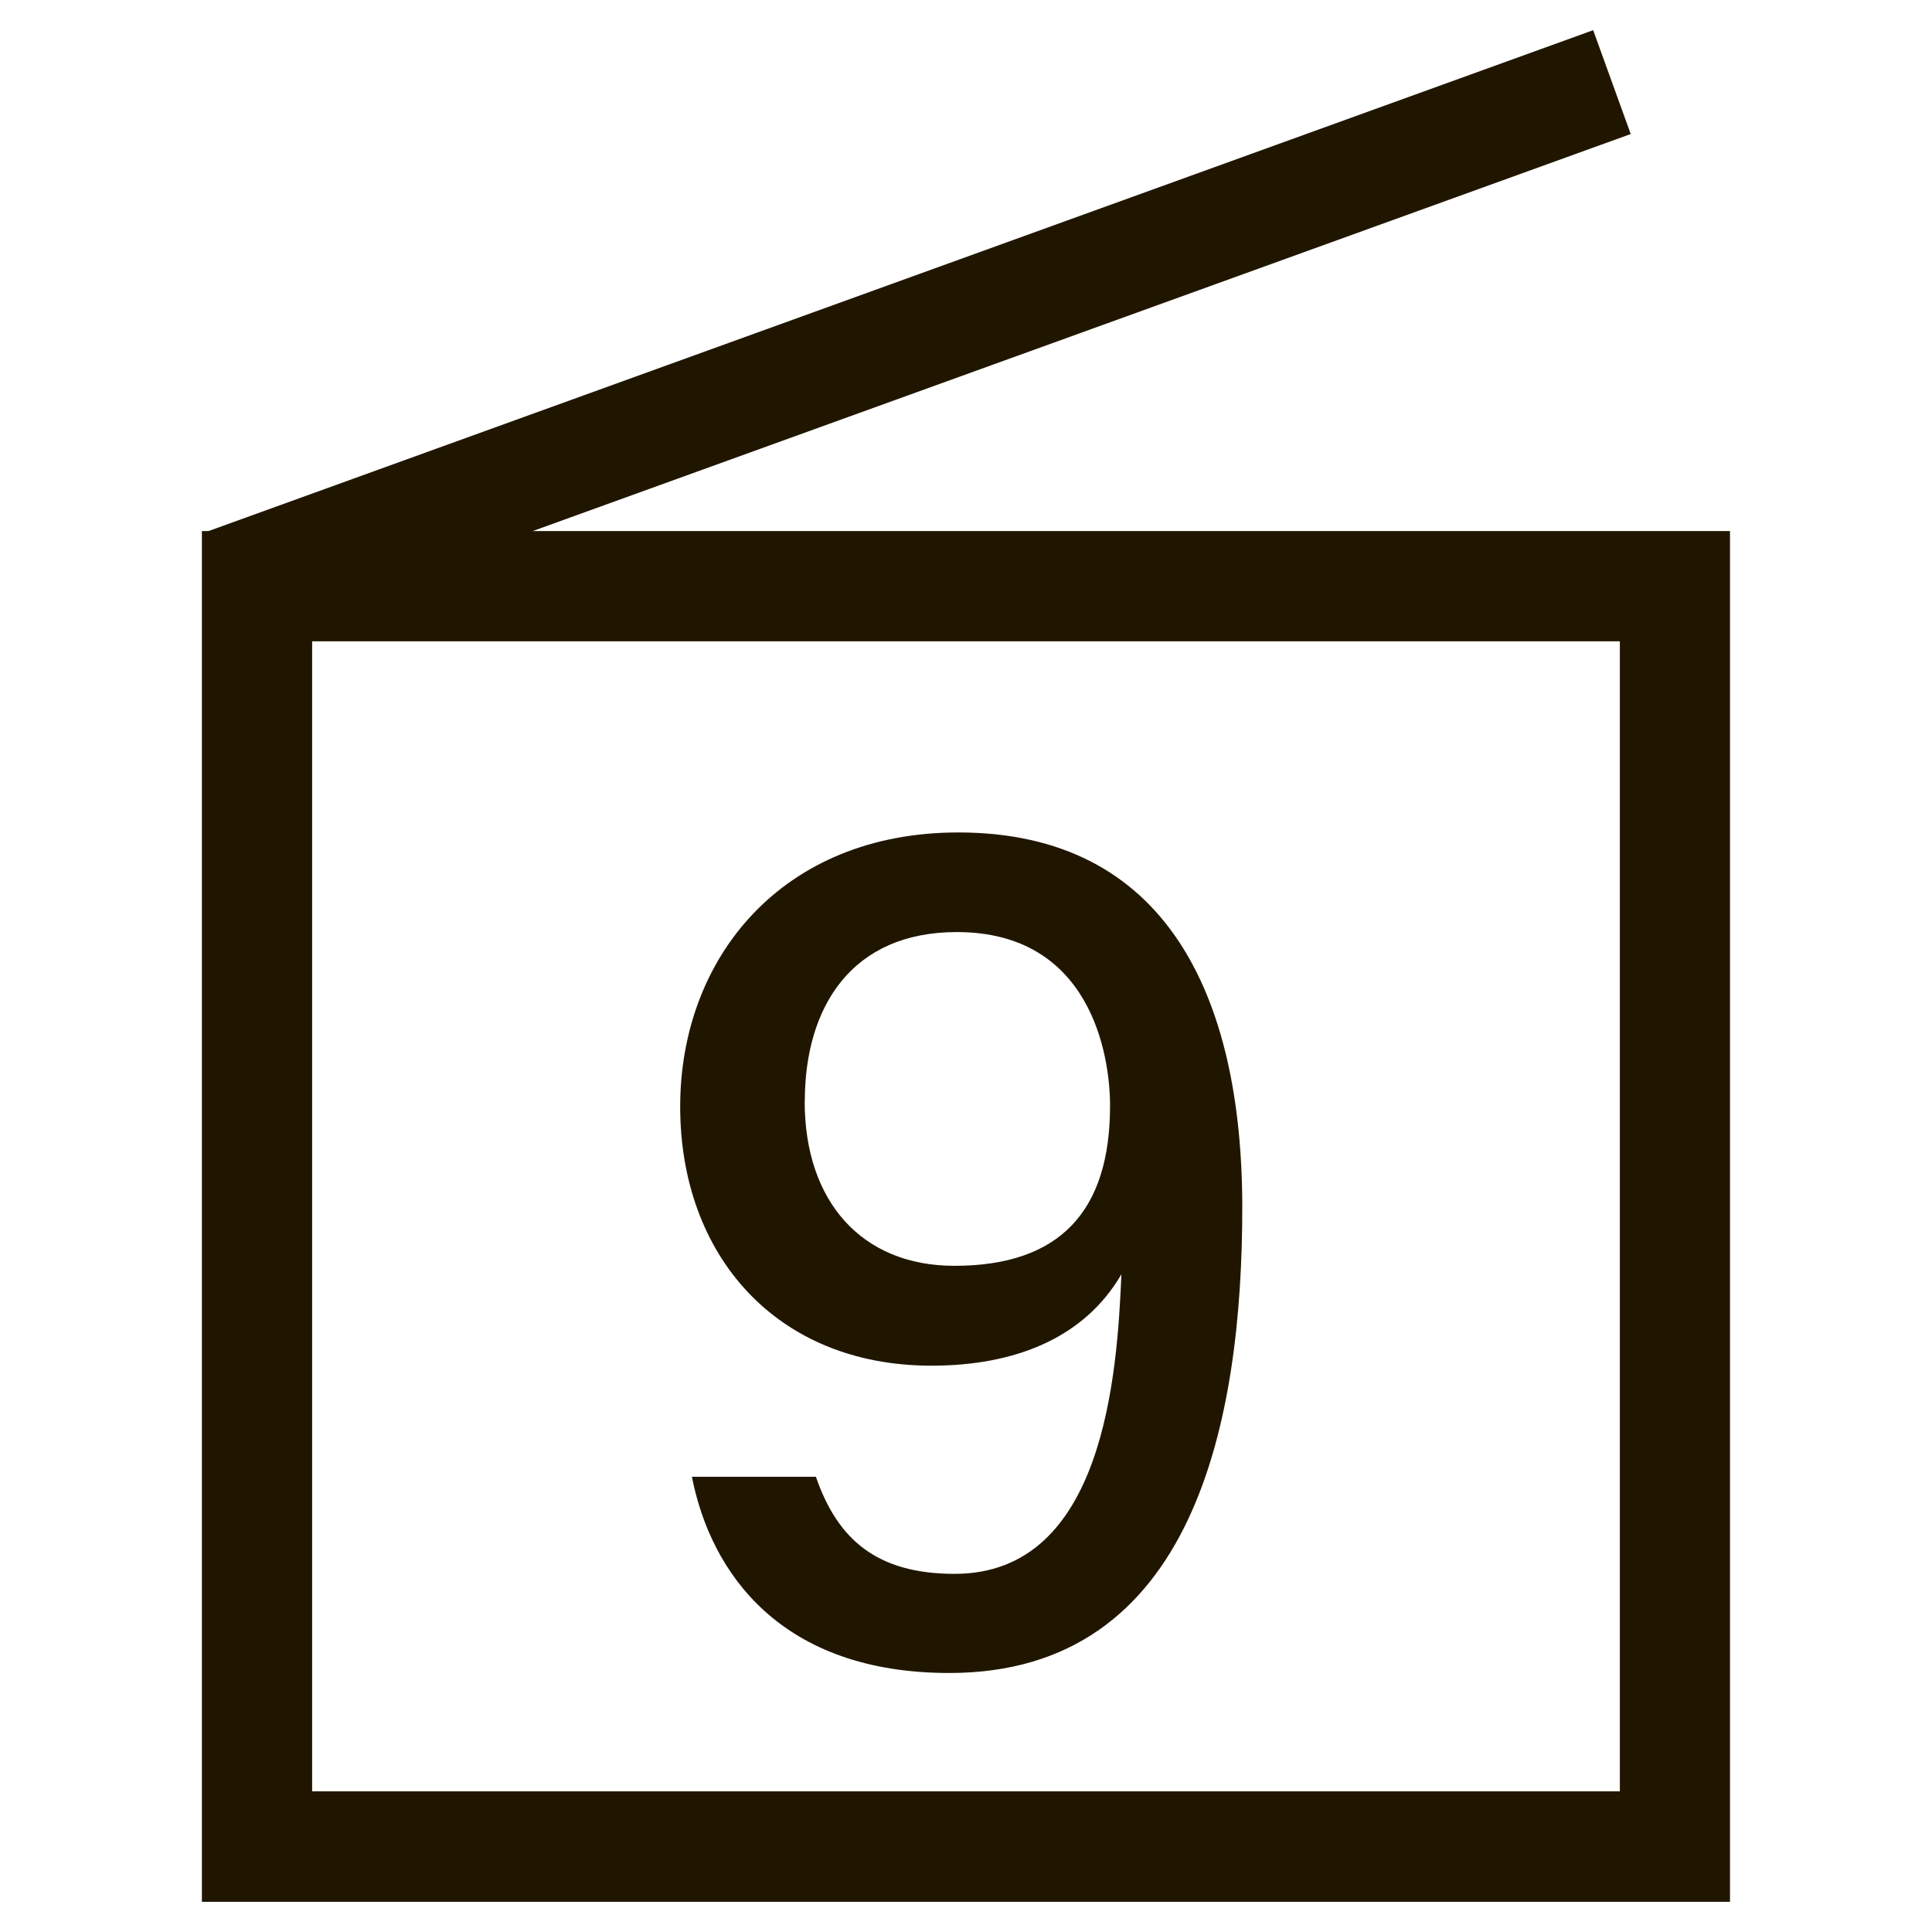
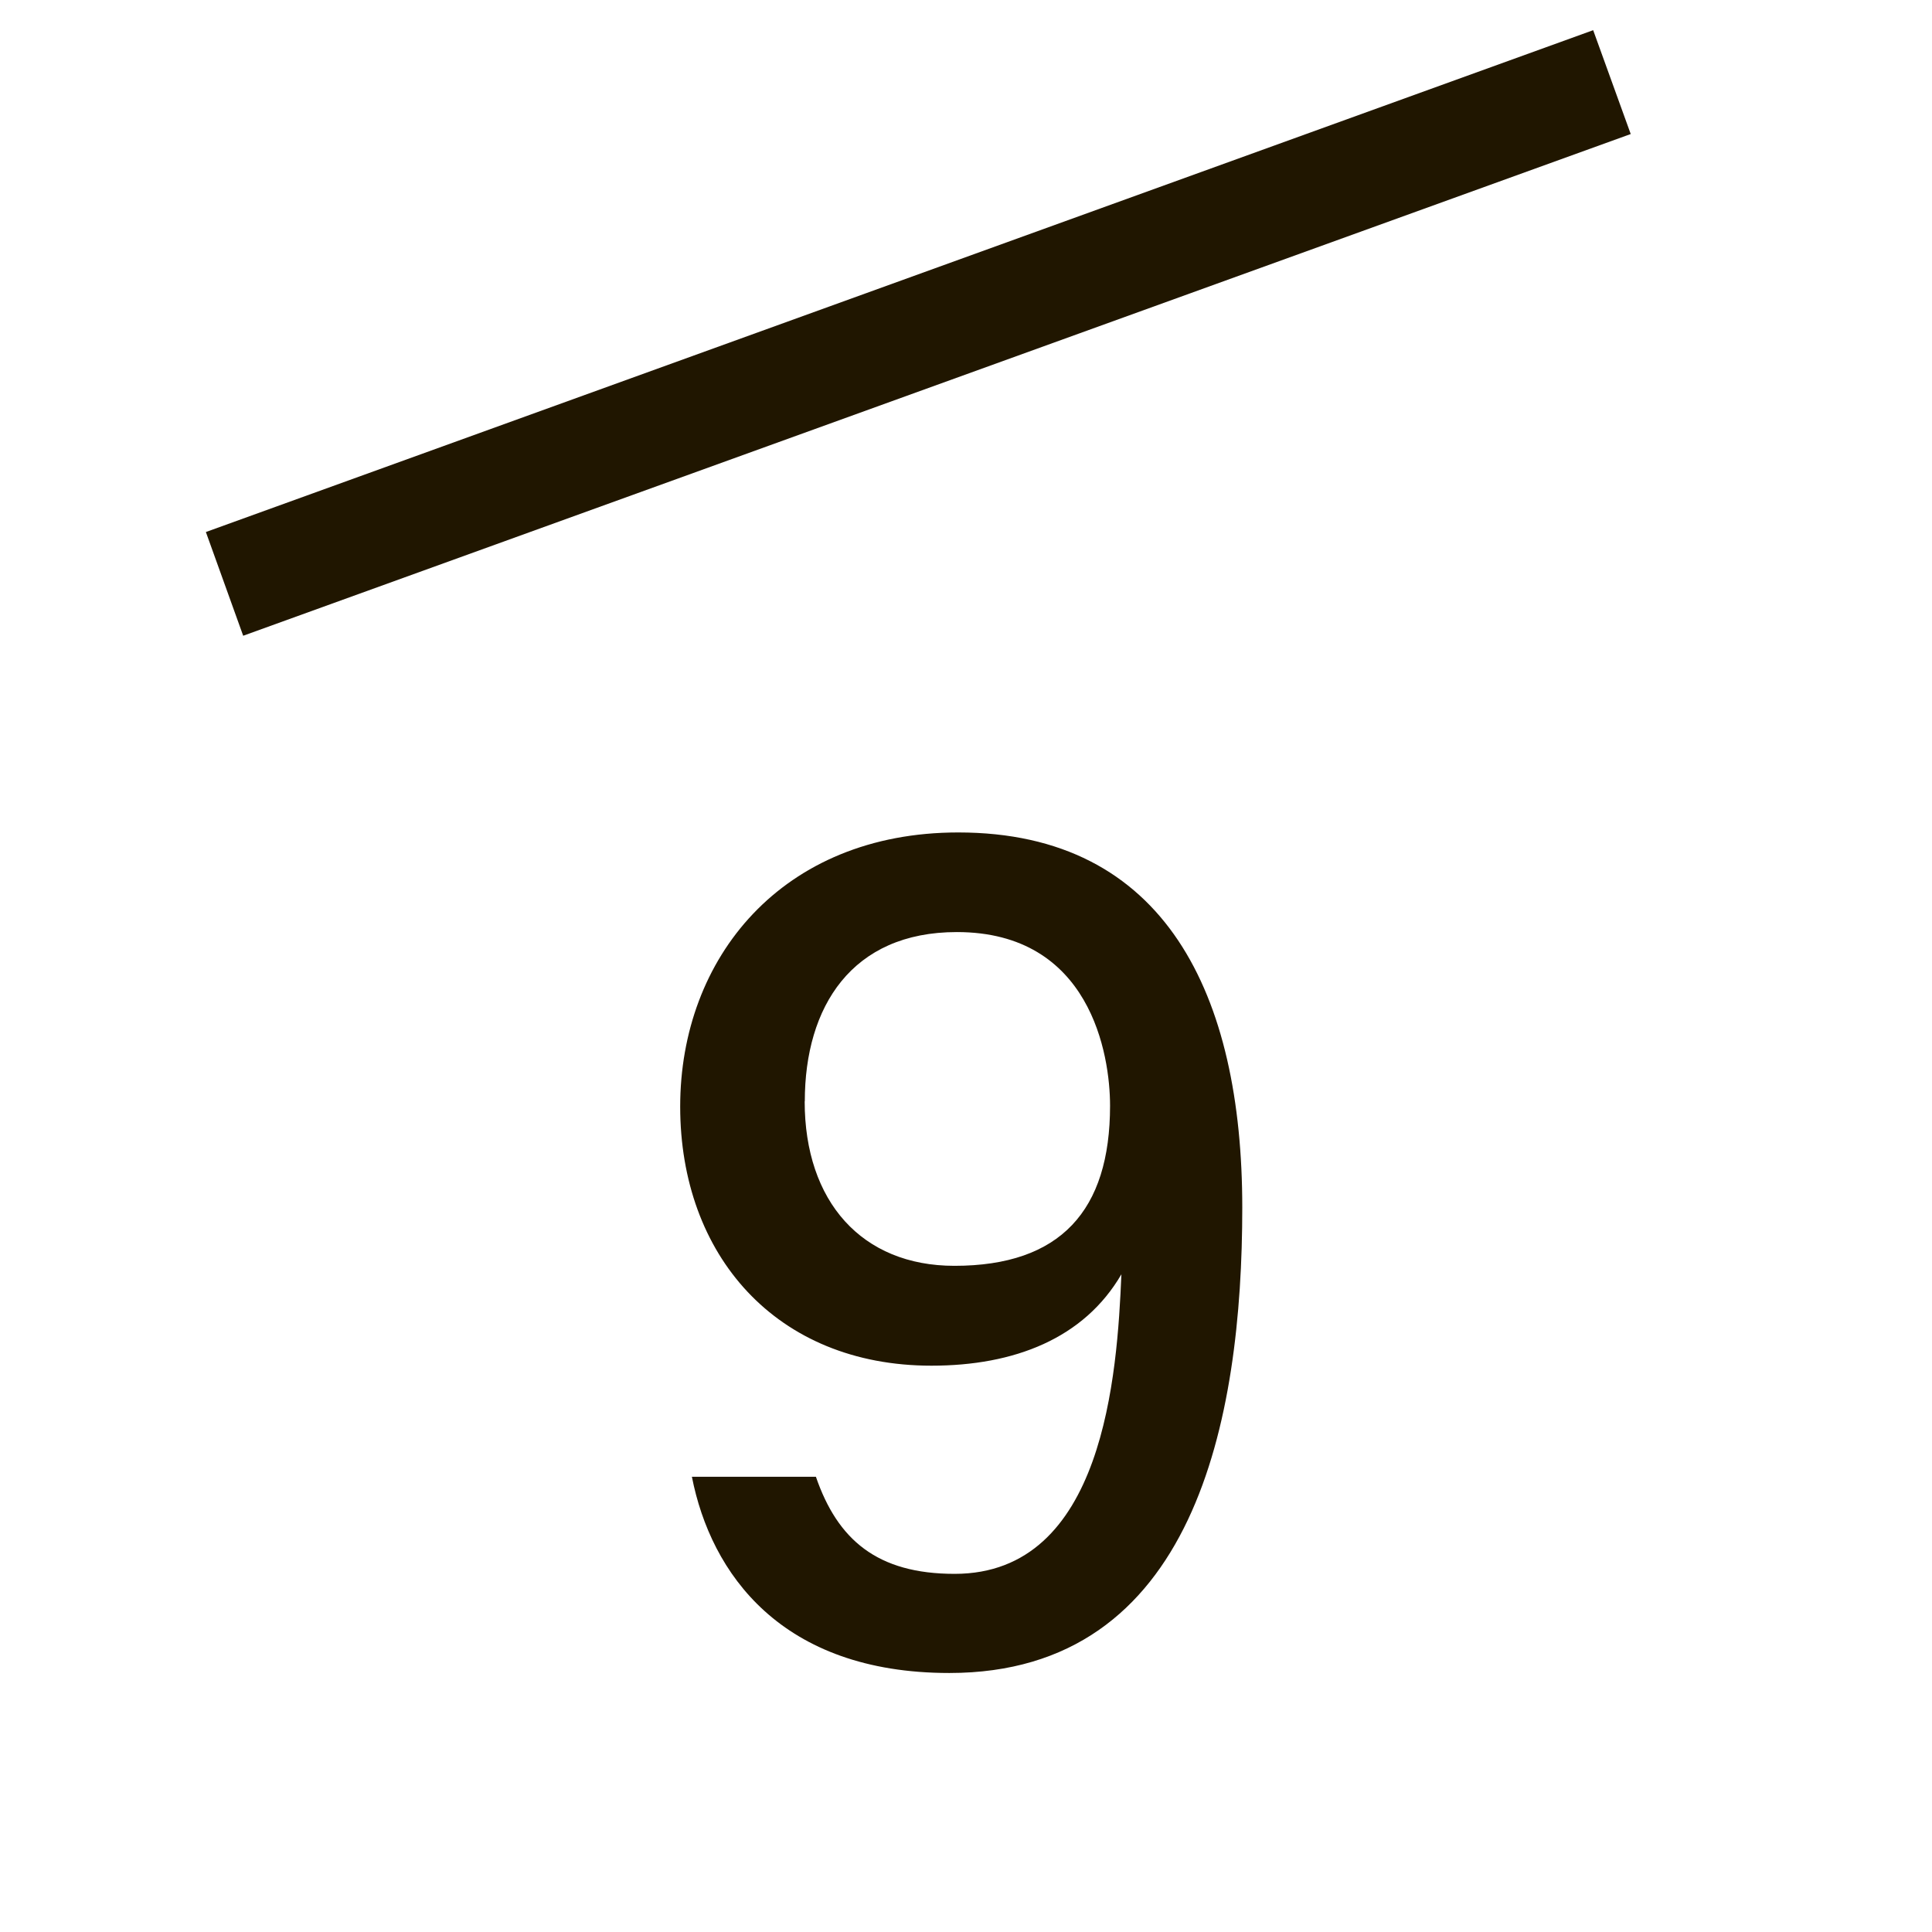
<svg xmlns="http://www.w3.org/2000/svg" id="_レイヤー_1" data-name="レイヤー 1" viewBox="0 0 160 160">
  <defs>
    <style>
      .cls-1 {
        fill: #fff;
        opacity: 0;
      }

      .cls-1, .cls-2 {
        stroke-width: 0px;
      }

      .cls-2 {
        fill: #201600;
      }
    </style>
  </defs>
  <g>
-     <path class="cls-2" d="M25.85,148.35h108.3V53.11H25.85v95.25ZM16.72,157.5,143.28,157.5H16.72V43.98h126.55v113.52Z" />
    <polygon class="cls-2" points="17.05 44.06 131.94 2.5 135.05 11.1 20.14 52.65 17.05 44.06" />
  </g>
  <path class="cls-2" d="M67.57,122.3c1.79,5.2,5.06,8.04,11.49,8.04,12.38,0,13.46-16.54,13.81-24.81-3.1,5.32-8.87,7.57-15.73,7.57-12.88,0-20.81-9.17-20.81-21.46s8.41-22.7,23.03-22.7c17.19,0,23.52,13.48,23.52,31.07s-3.94,38.54-24.26,38.54c-13.93,0-19.75-8.25-21.32-16.25h10.28ZM66.64,91.21c0,8.29,4.73,13.62,12.4,13.62,8.79,0,12.89-4.58,12.89-13.26,0-4.21-1.61-14.38-12.69-14.38-8.7,0-12.59,6.18-12.59,14.02Z" />
-   <rect class="cls-1" x=".5" y=".5" width="160" height="160" />
</svg>